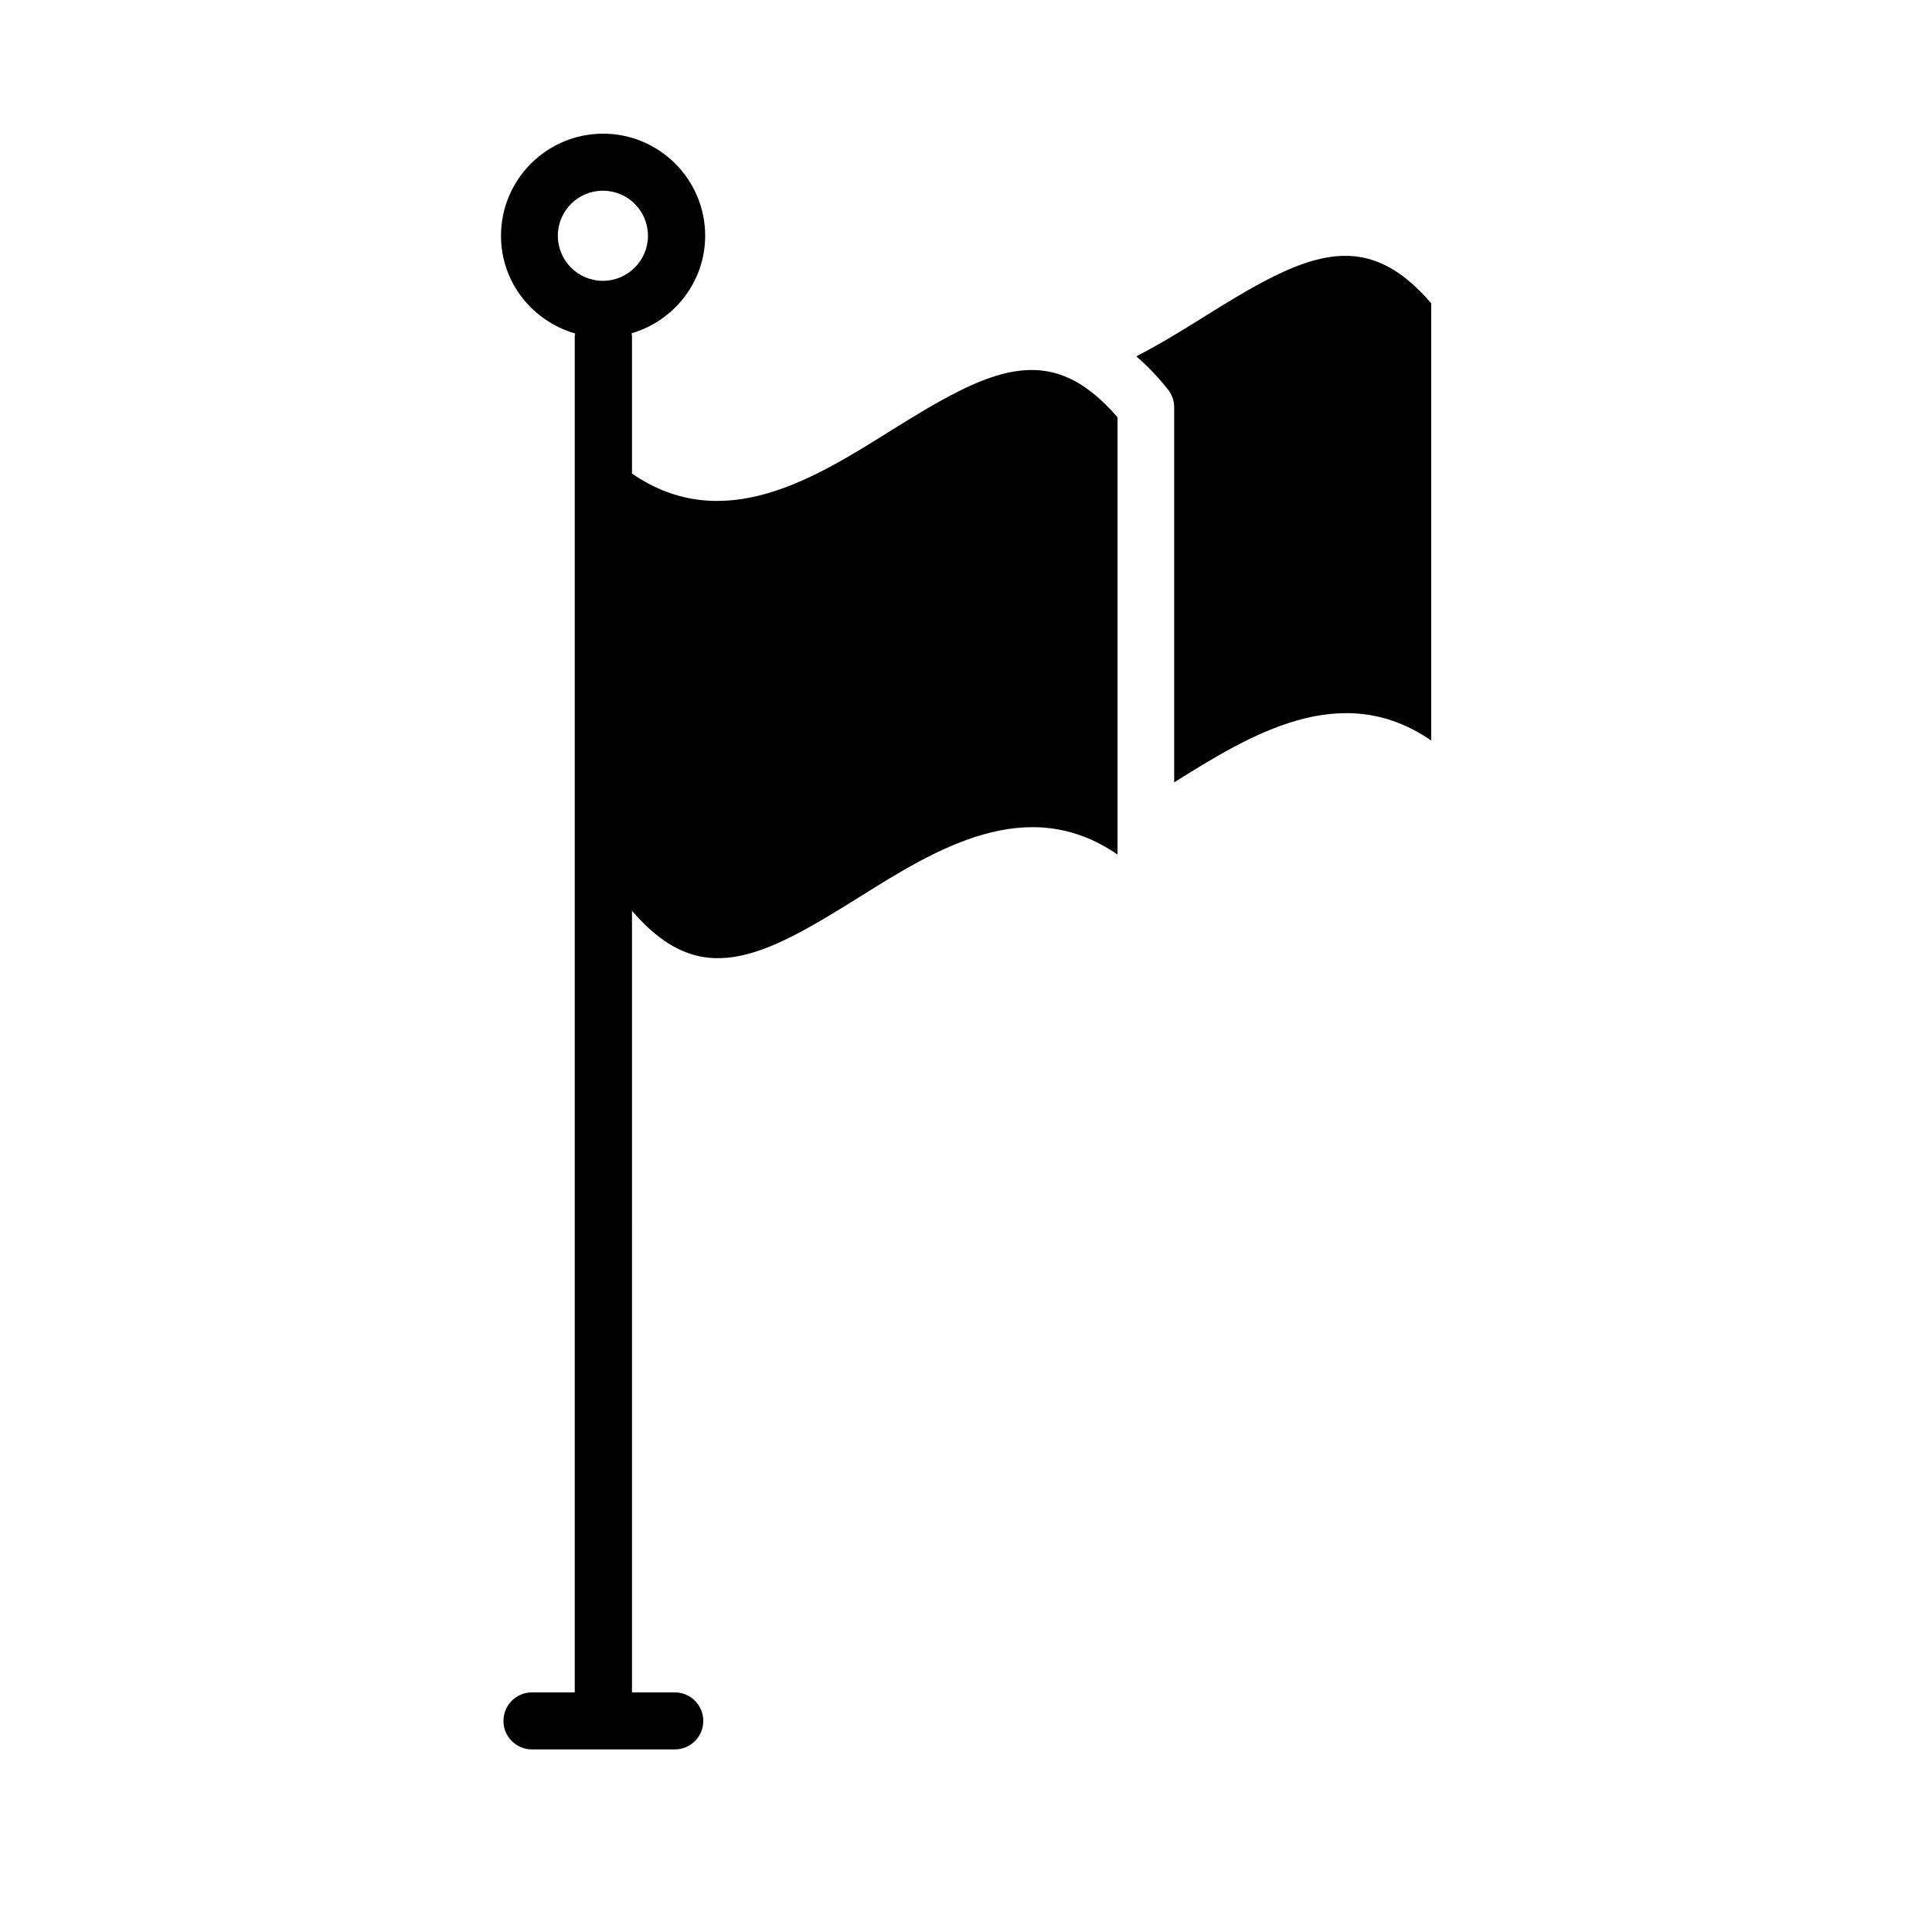
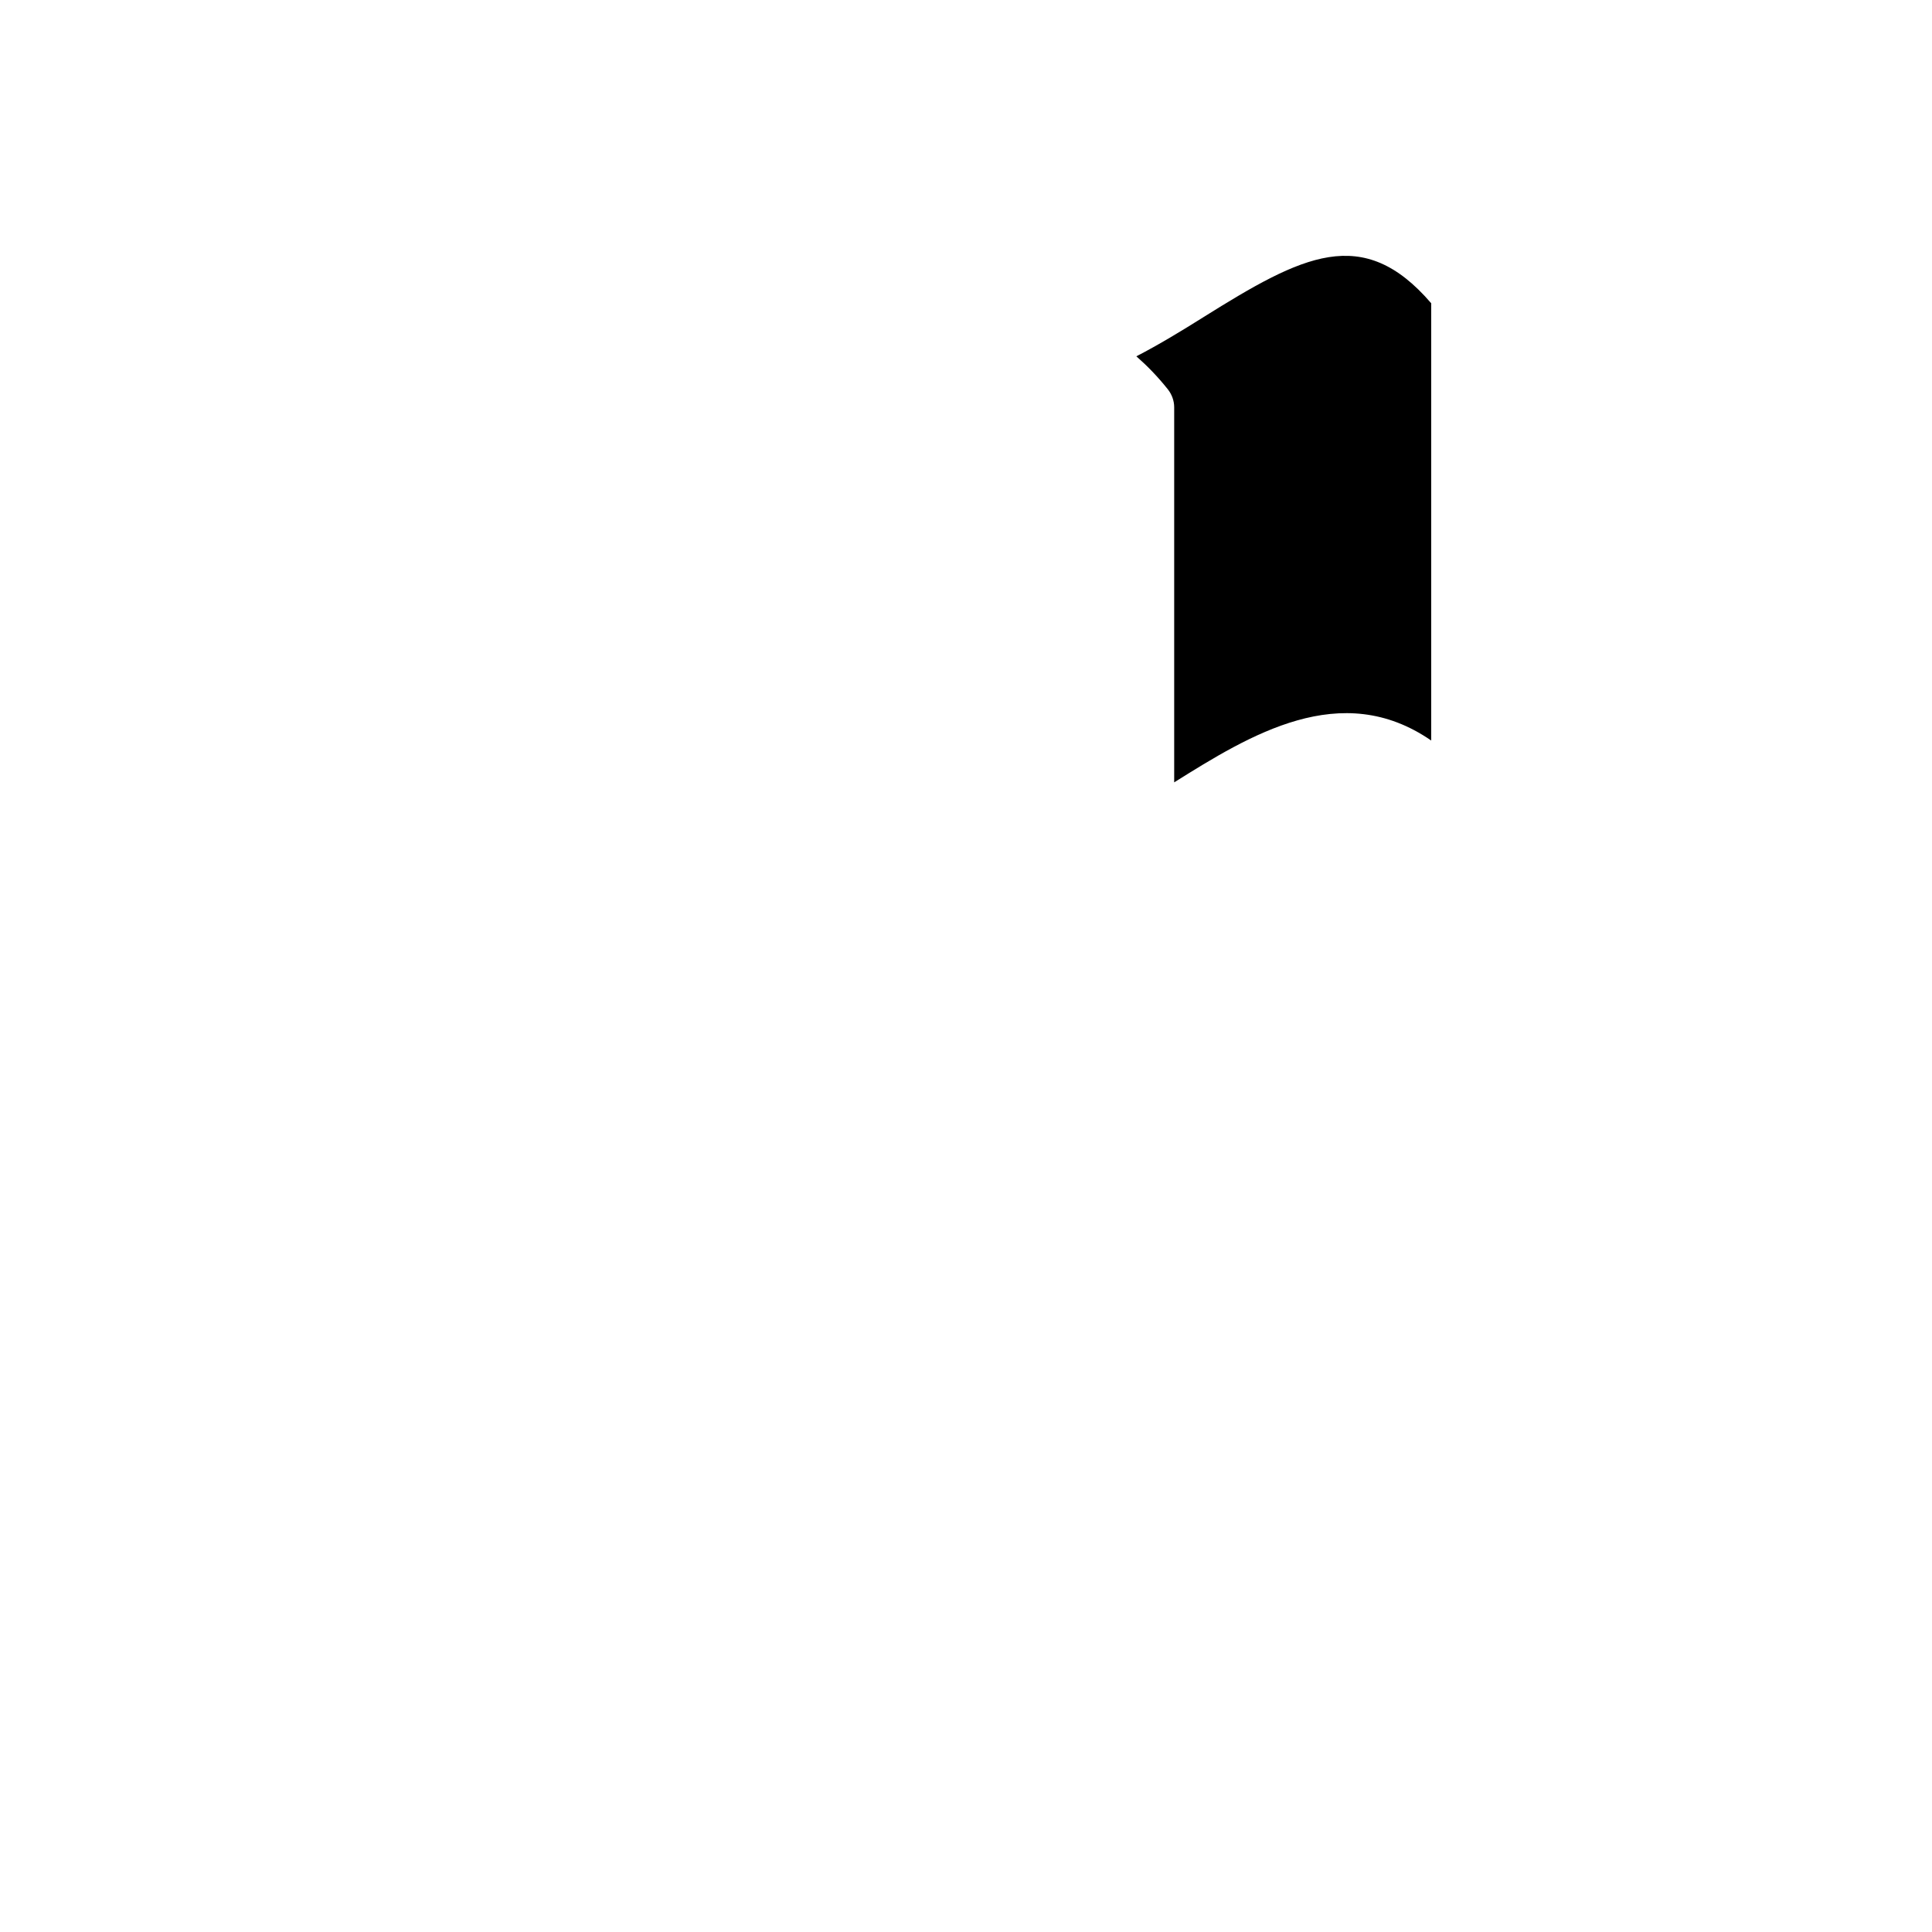
<svg xmlns="http://www.w3.org/2000/svg" fill="#000000" width="800px" height="800px" version="1.1" viewBox="144 144 512 512">
  <g>
    <path d="m462.93 228.05c-5.793 3.629-11.738 7.254-17.785 10.379 2.82 2.469 5.594 5.289 8.363 8.766 1.059 1.359 1.664 3.023 1.664 4.734v99.402c20.051-12.543 44.234-27.559 68.113-11.082v-115.88c-18.137-21.109-34.16-12.695-60.355 3.676z" />
-     <path d="m330.88 206.48c0-14.914-12.141-27.055-27.055-27.055-14.914 0-27.055 12.141-27.055 27.055 0 12.344 8.312 22.621 19.648 25.895 0 0.203-0.102 0.402-0.102 0.605v359.52h-11.336c-4.18 0-7.559 3.375-7.559 7.559 0 4.18 3.375 7.559 7.559 7.559h37.836c4.18 0 7.559-3.375 7.559-7.559 0-4.18-3.375-7.559-7.559-7.559h-11.336l0.004-207.12c18.137 21.059 34.16 12.695 60.305-3.68 20.102-12.594 44.387-27.762 68.367-11.234v-115.88c-18.137-21.059-34.16-12.645-60.305 3.68-20.102 12.594-44.336 27.762-68.367 11.234v-36.578c0-0.203-0.102-0.402-0.102-0.605 11.133-3.223 19.496-13.551 19.496-25.844zm-27.105 11.941c-6.602 0-11.941-5.34-11.941-11.941s5.34-11.941 11.941-11.941c6.602 0 11.941 5.34 11.941 11.941 0 6.551-5.34 11.941-11.941 11.941z" />
  </g>
</svg>